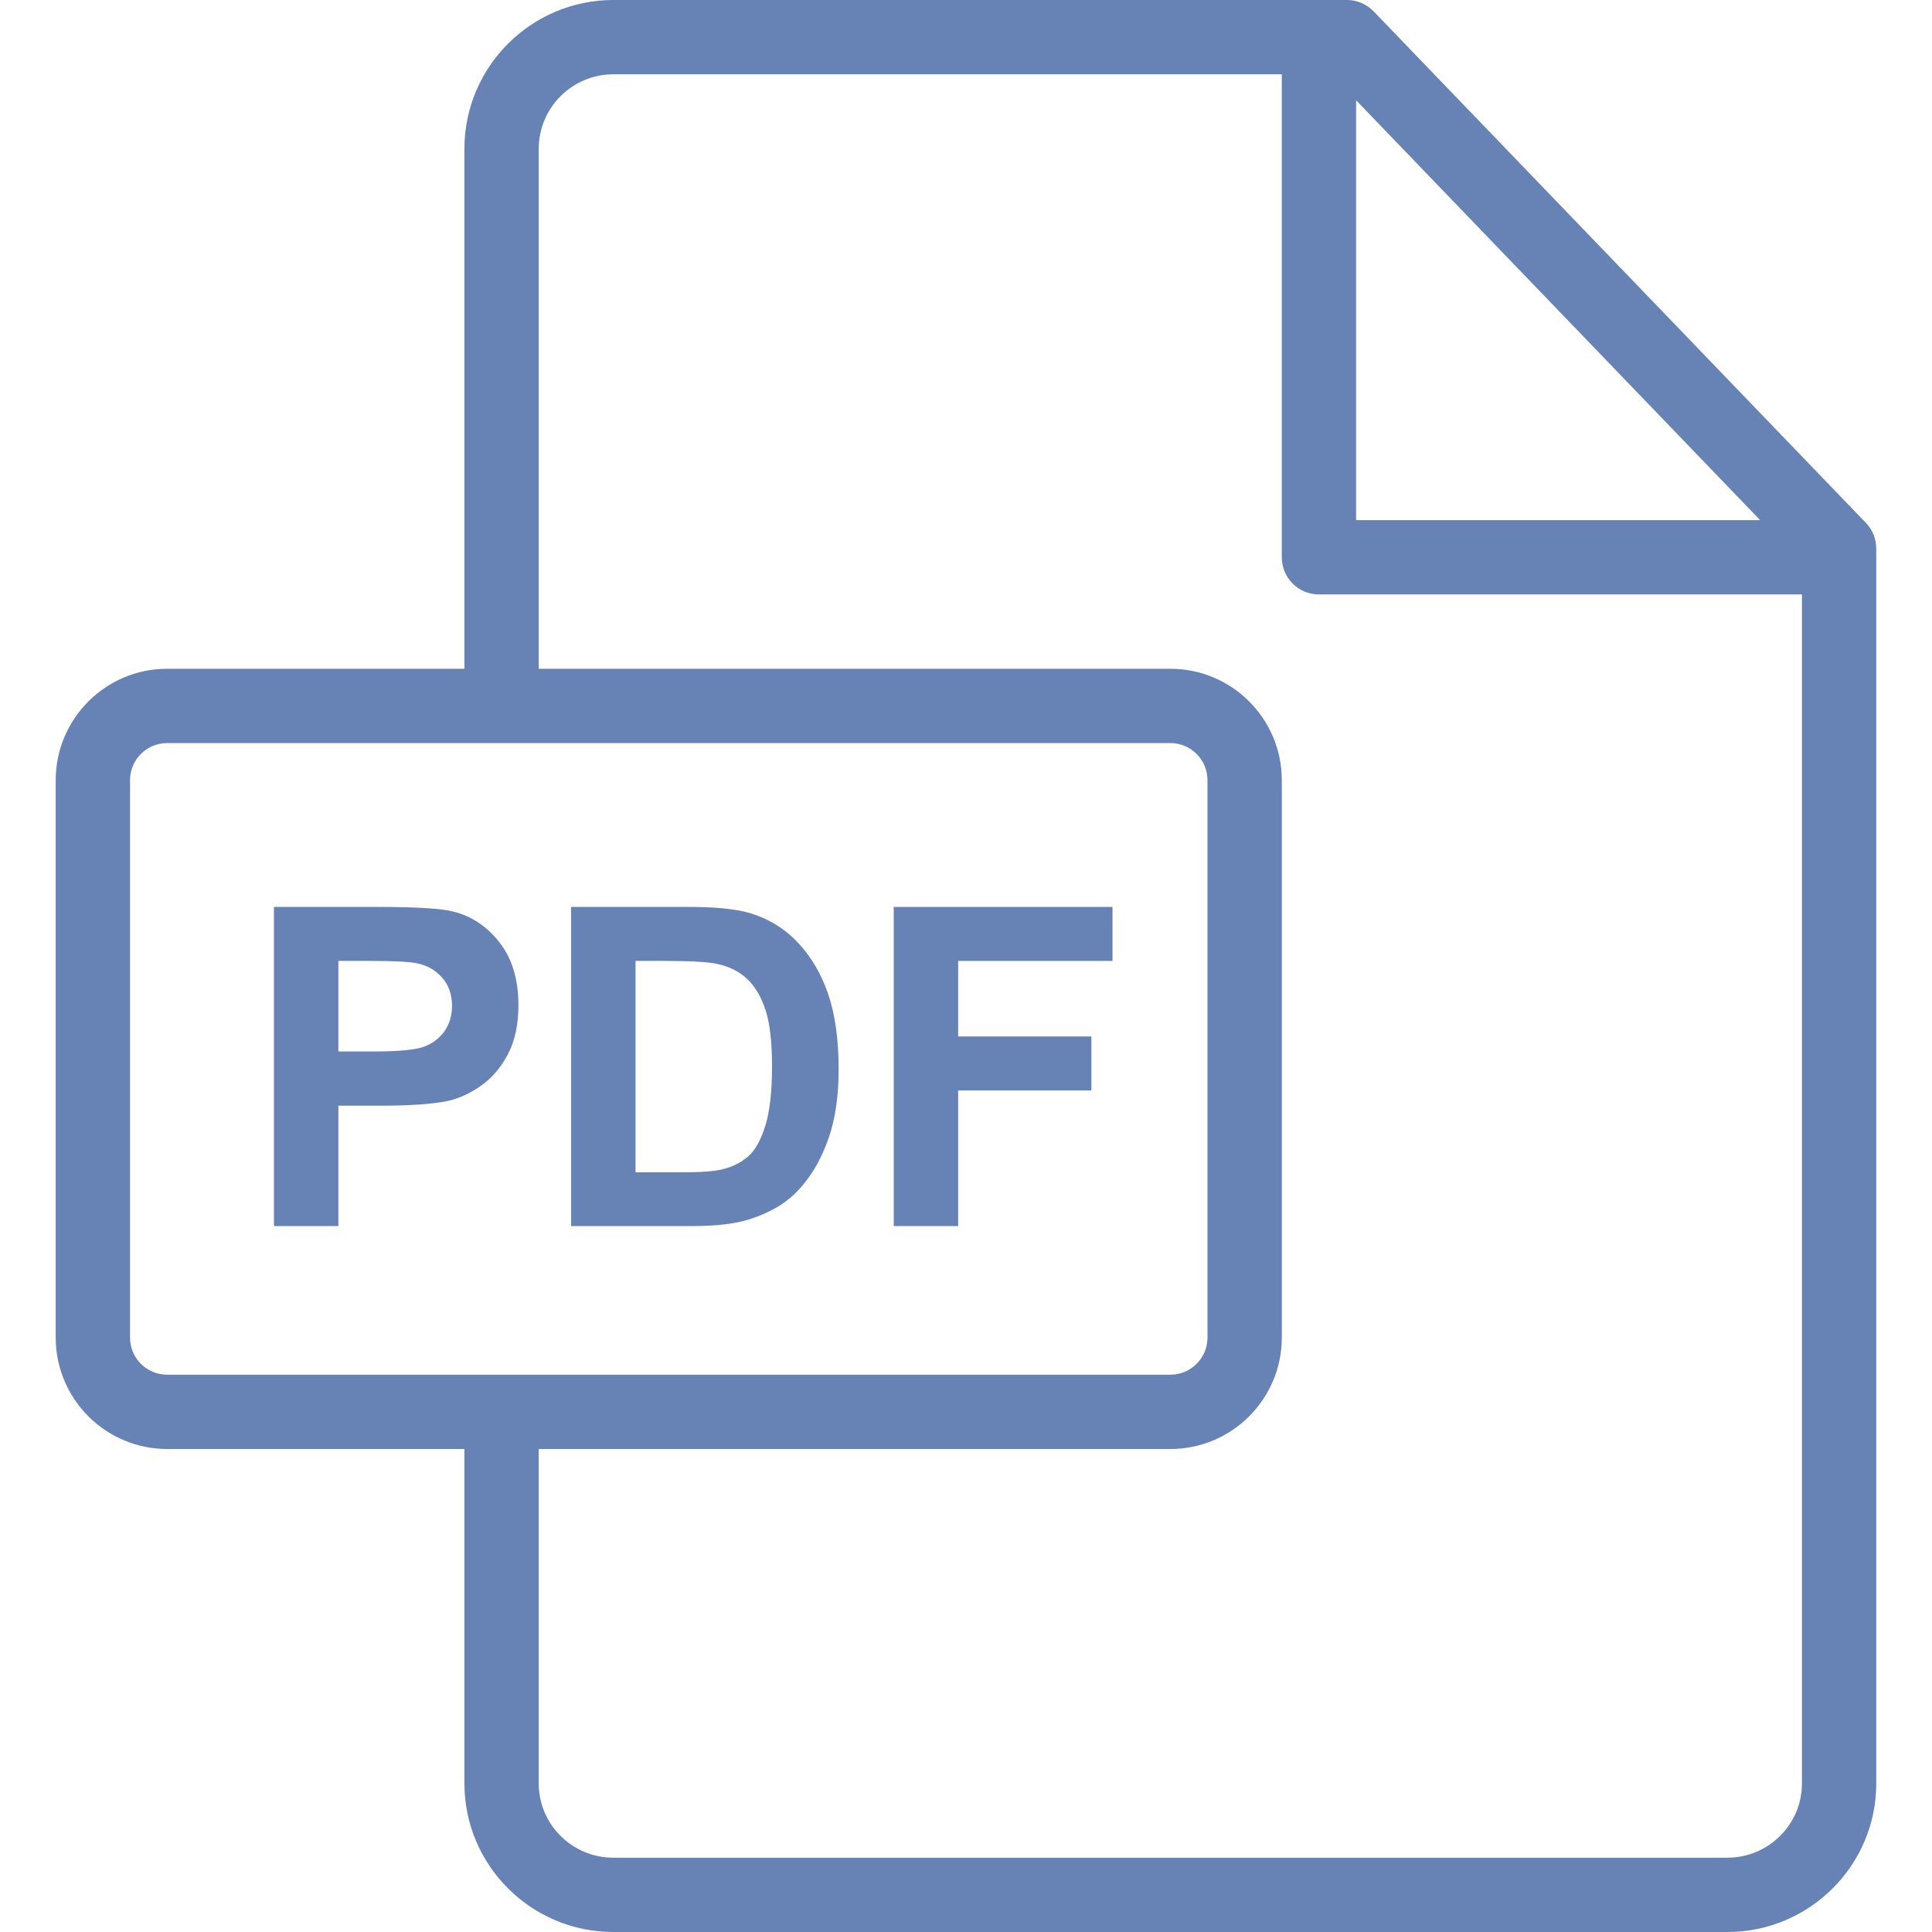
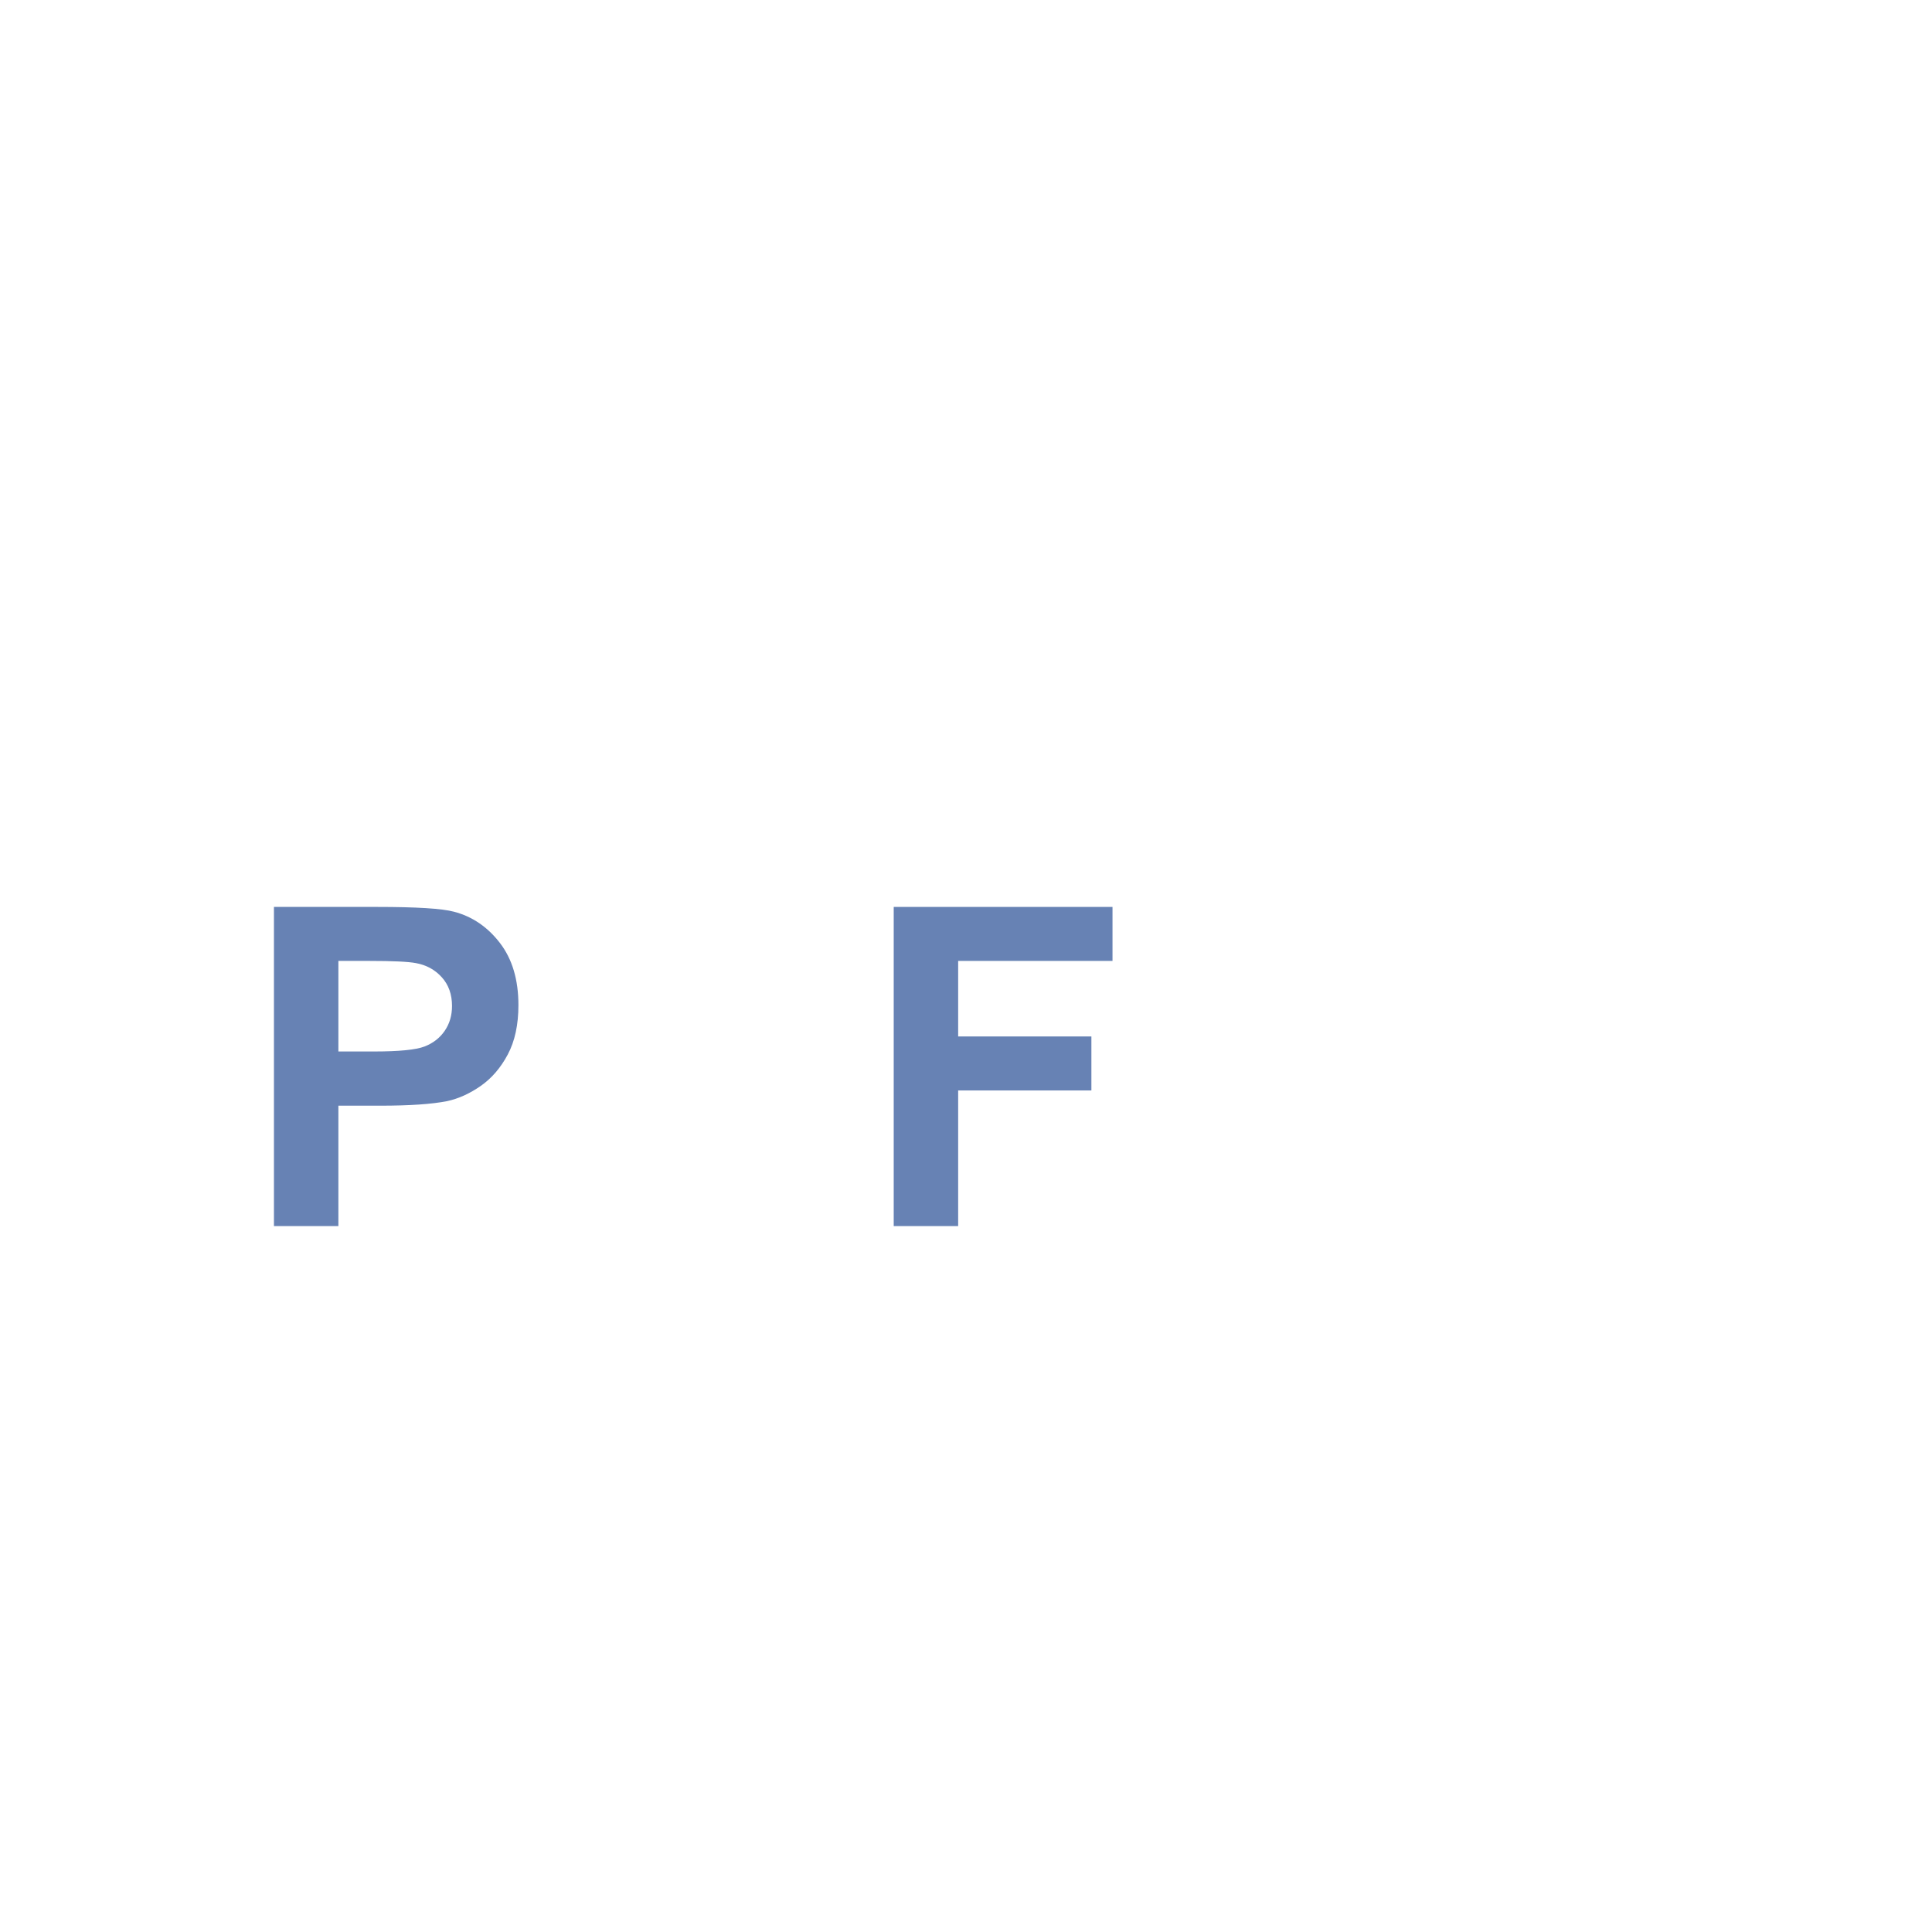
<svg xmlns="http://www.w3.org/2000/svg" width="616" height="616" viewBox="0 0 616 616" fill="none">
-   <path d="M594.917 166.701L437.982 3.631C435.748 1.311 432.666 0 429.446 0H195.547C169.37 0 148.074 21.288 148.074 47.454V213.231H53.283C33.699 213.231 17.766 229.159 17.766 248.739V426.493C17.766 446.072 33.699 462 53.283 462H148.074V568.629C148.074 594.749 169.37 616 195.547 616H550.755C576.931 616 598.228 594.761 598.228 568.656V174.916C598.228 171.853 597.04 168.909 594.917 166.701ZM432.382 31.98L561.211 165.846H432.382V31.98ZM53.283 438.308C46.762 438.308 41.459 433.008 41.459 426.493V248.739C41.459 242.224 46.763 236.923 53.283 236.923H373.172C379.693 236.923 384.997 242.224 384.997 248.739V426.493C384.997 433.008 379.692 438.308 373.172 438.308H53.283ZM574.535 568.656C574.535 581.698 563.866 592.308 550.754 592.308H195.547C182.434 592.308 171.766 581.687 171.766 568.631V462H373.172C392.757 462 408.69 446.072 408.69 426.493V248.739C408.69 229.159 392.757 213.231 373.172 213.231H171.766V47.454C171.766 34.35 182.434 23.692 195.547 23.692H408.689V177.692C408.689 184.235 413.993 189.538 420.535 189.538H574.535V568.656Z" fill="#6782B4" />
  <path d="M159.393 300.653C155.46 295.54 150.578 292.22 144.747 290.693C140.953 289.675 132.809 289.166 120.314 289.166H87.344V390.923H107.89V352.538H121.286C130.588 352.538 137.691 352.052 142.596 351.08C146.205 350.293 149.757 348.686 153.251 346.255C156.745 343.826 159.625 340.483 161.893 336.226C164.161 331.97 165.294 326.717 165.294 320.47C165.293 312.372 163.326 305.767 159.393 300.653ZM141.797 328.661C140.248 330.929 138.107 332.594 135.376 333.659C132.645 334.724 127.232 335.255 119.134 335.255H107.89V306.38H117.815C125.219 306.38 130.147 306.611 132.599 307.075C135.931 307.676 138.685 309.18 140.859 311.586C143.034 313.992 144.122 317.047 144.122 320.748C144.123 323.756 143.347 326.393 141.797 328.661Z" fill="#6782B4" />
-   <path d="M264.061 316.965C261.84 310.464 258.6 304.969 254.343 300.48C250.087 295.991 244.972 292.868 239.003 291.109C234.561 289.813 228.105 289.166 219.638 289.166H182.086V390.923H220.748C228.338 390.923 234.399 390.206 238.934 388.77C244.996 386.827 249.809 384.12 253.371 380.649C258.091 376.068 261.723 370.076 264.269 362.672C266.352 356.61 267.392 349.391 267.392 341.016C267.392 331.483 266.282 323.467 264.061 316.965ZM244.07 358.751C242.681 363.31 240.889 366.583 238.691 368.572C236.492 370.562 233.728 371.973 230.396 372.806C227.852 373.454 223.709 373.778 217.972 373.778H202.632V306.38H211.863C220.238 306.38 225.862 306.704 228.73 307.352C232.57 308.185 235.741 309.782 238.239 312.142C240.738 314.503 242.681 317.787 244.07 321.998C245.458 326.209 246.152 332.247 246.152 340.115C246.152 347.981 245.458 354.193 244.07 358.751Z" fill="#6782B4" />
  <path d="M354.711 306.38V289.166H284.953V390.923H305.499V347.68H347.979V330.466H305.499V306.38H354.711Z" fill="#6782B4" />
</svg>